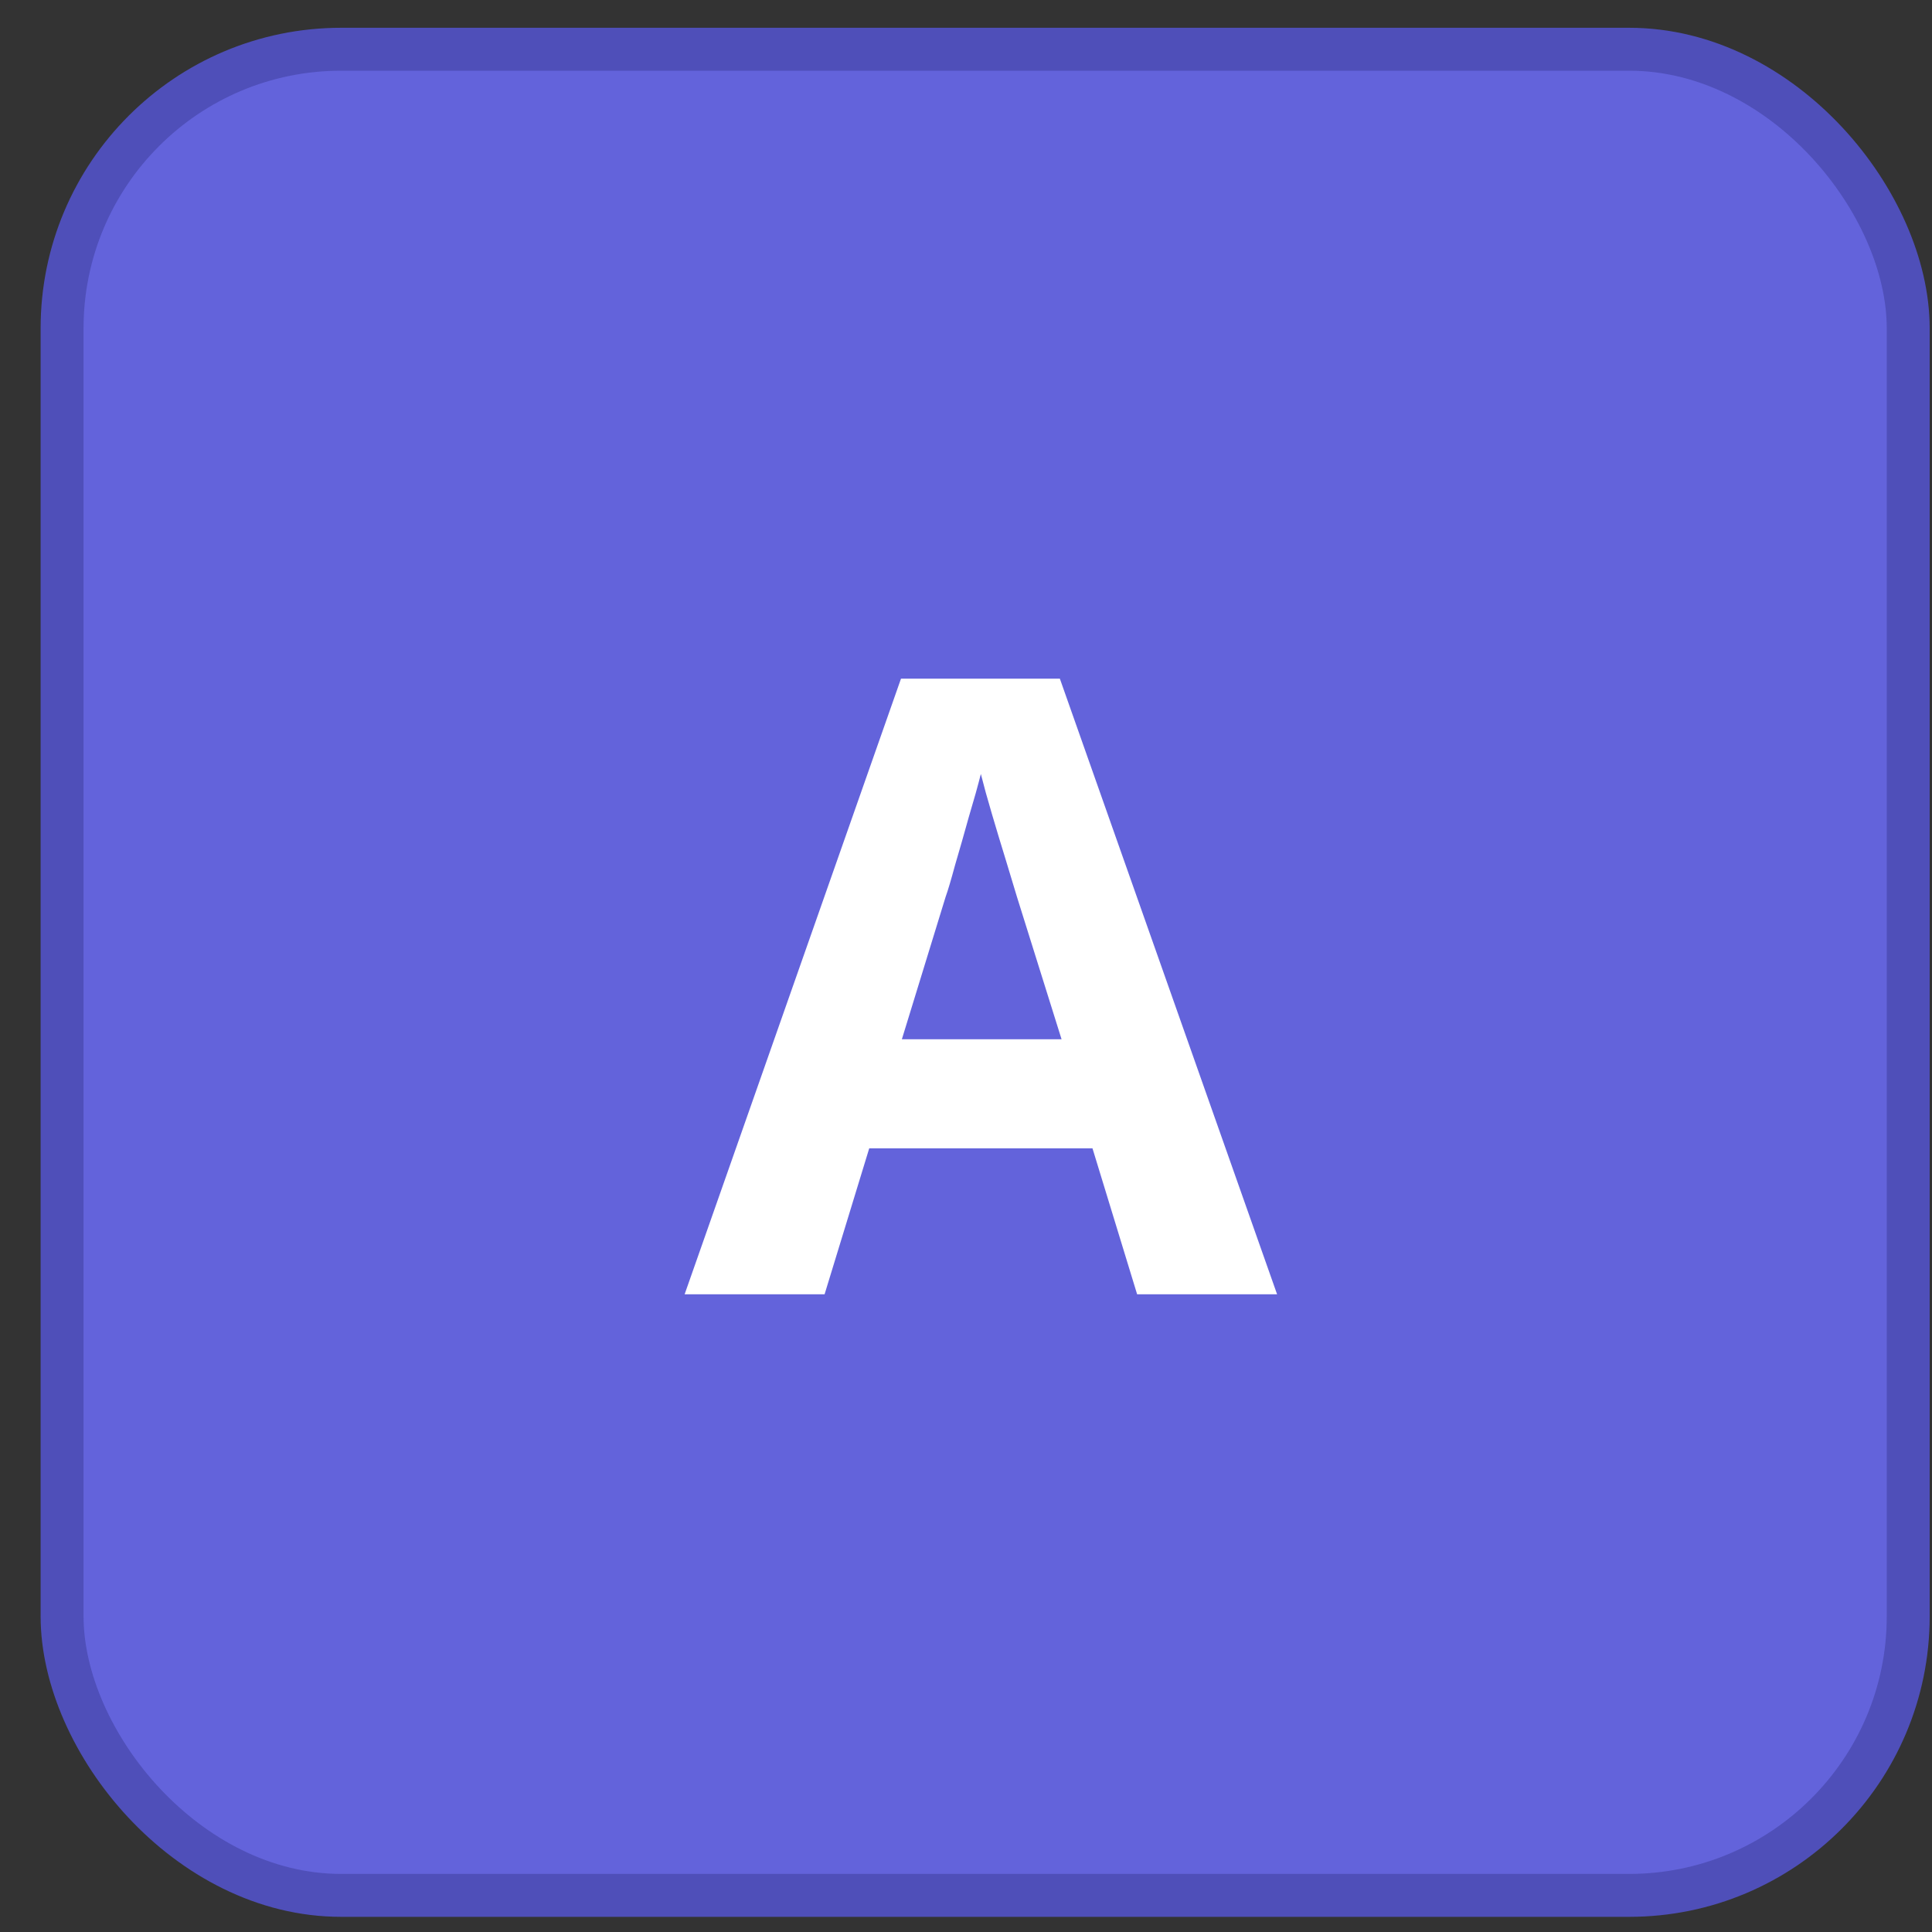
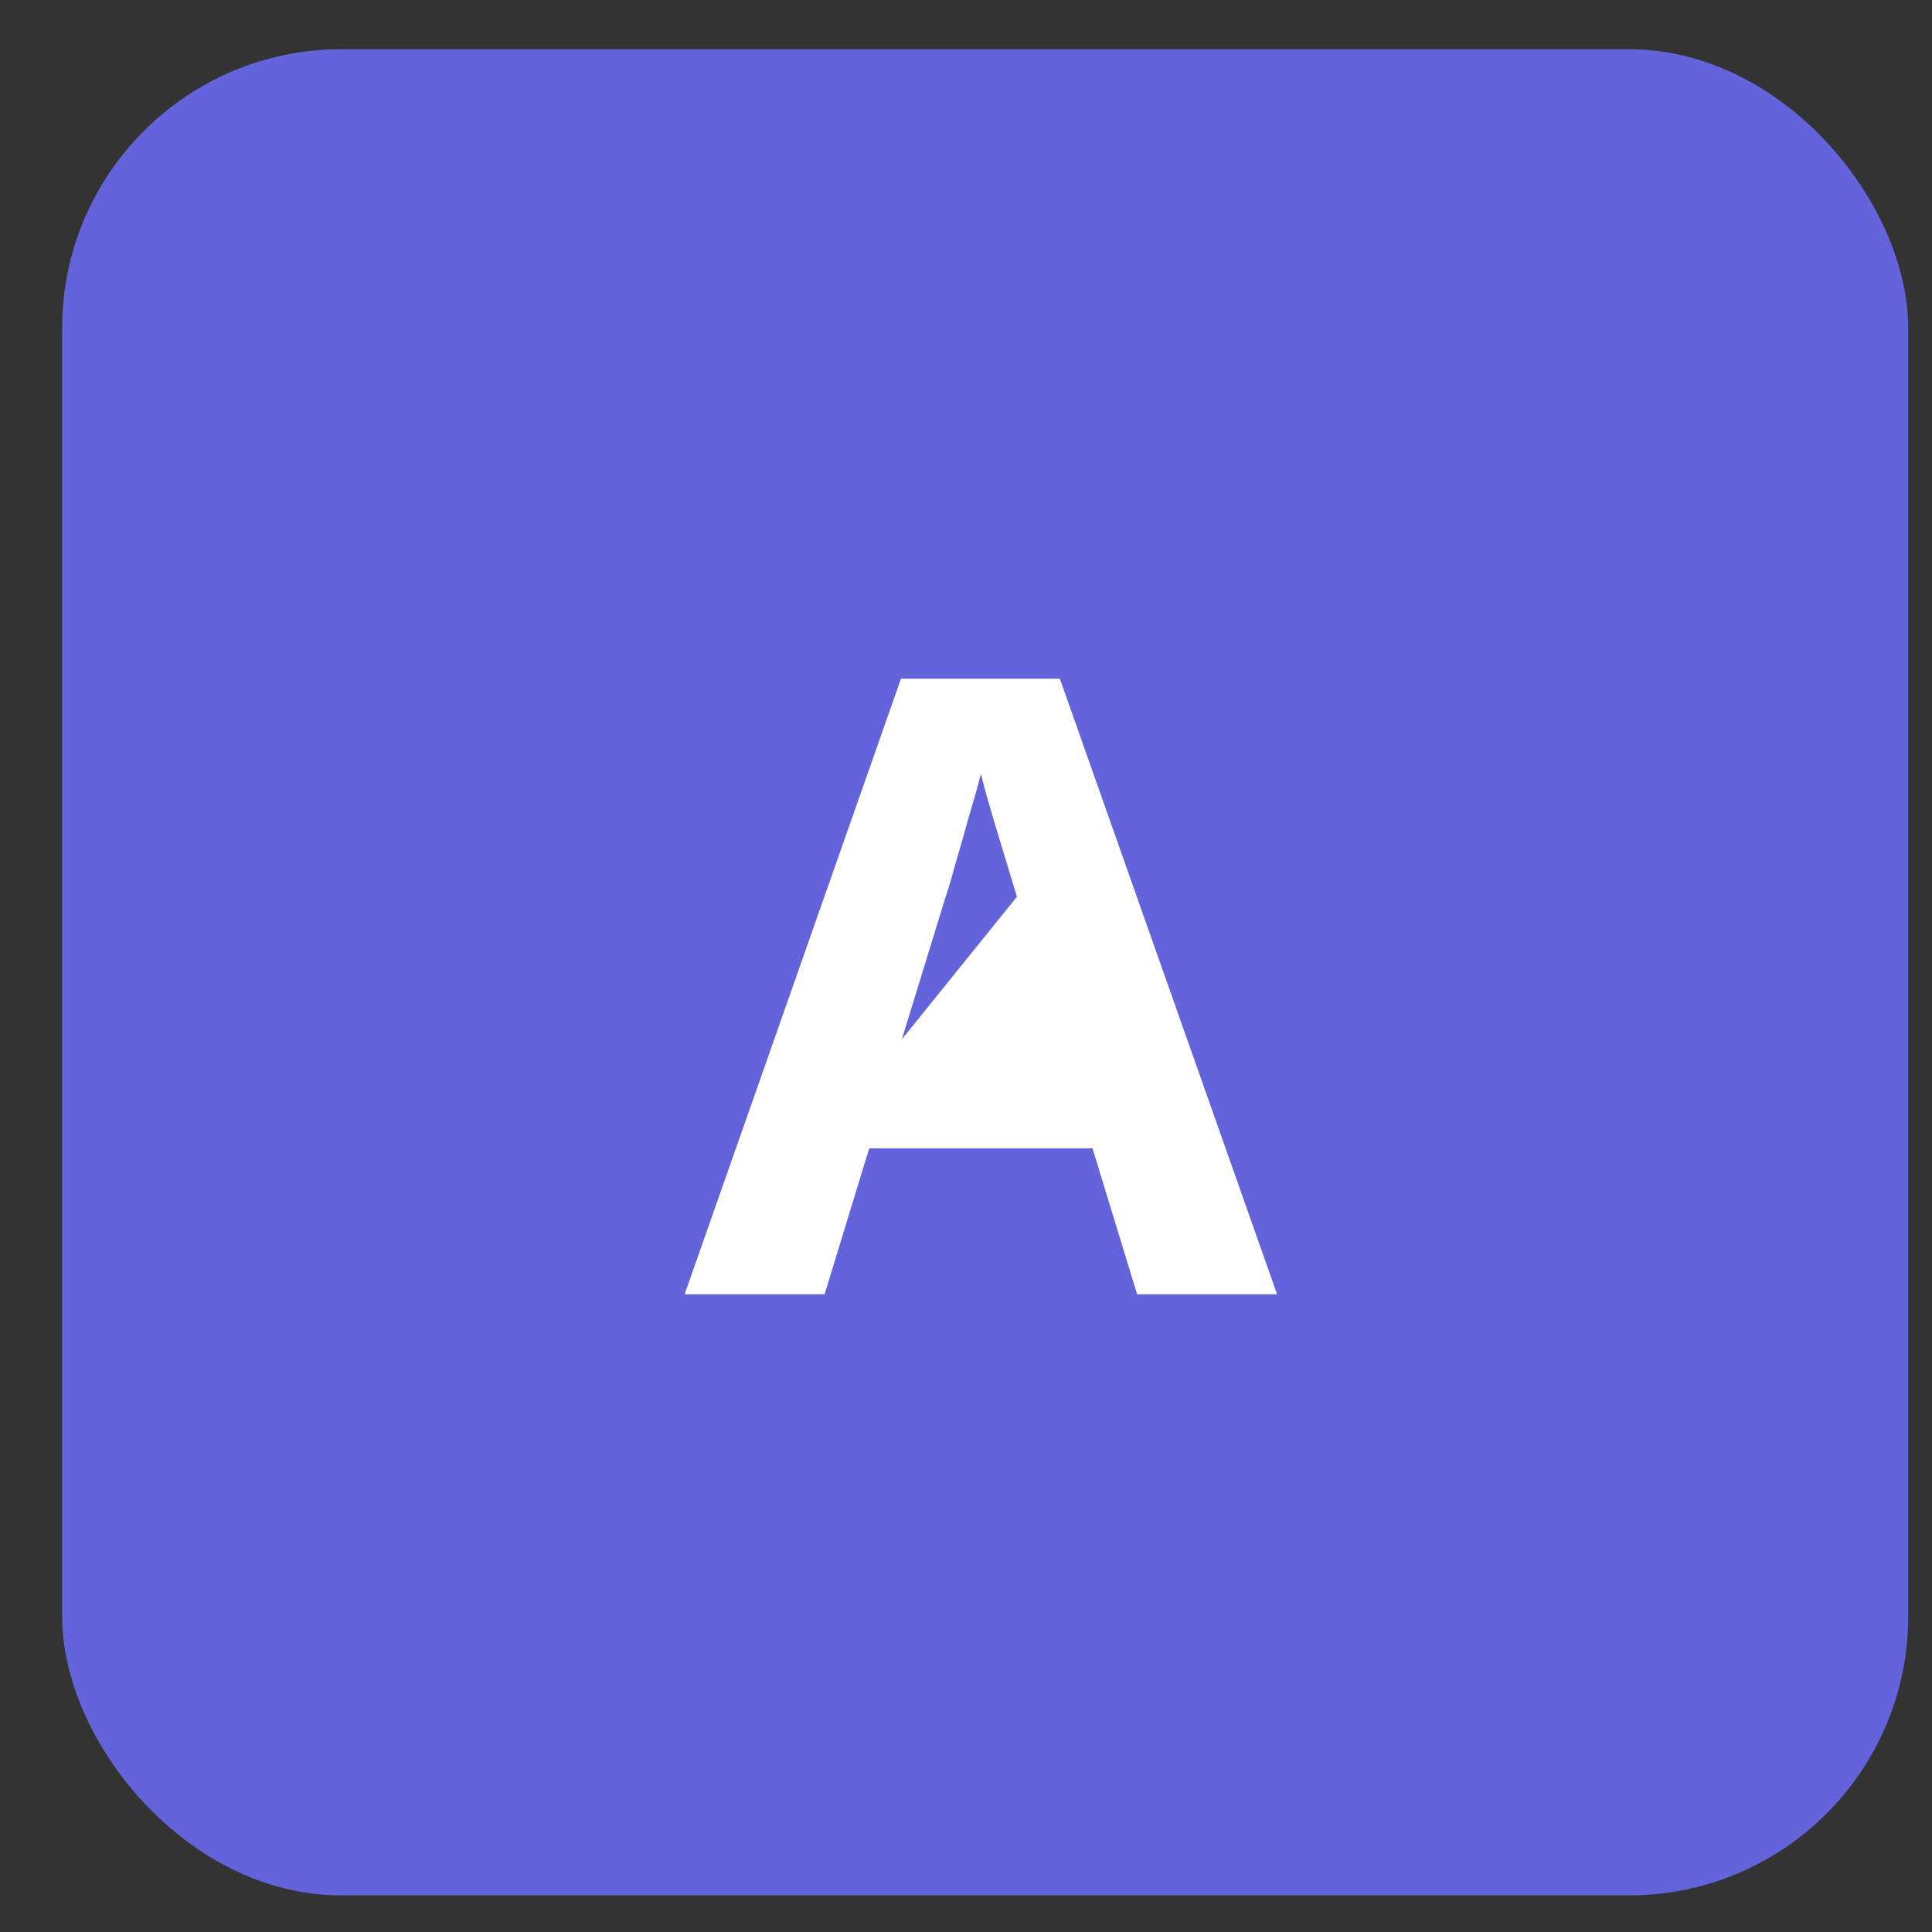
<svg xmlns="http://www.w3.org/2000/svg" width="45" height="45" viewBox="0 0 45 45" fill="none">
  <rect x="0" y="0" width="45" height="45" fill="#333333" stroke="none" />
  <rect x="1.446" y="1.147" width="43" height="43" rx="6.5" fill="#6363DB" />
-   <rect x="1.446" y="1.147" width="43" height="43" rx="6.5" stroke="#4F4FB9" />
-   <path d="M26.486 30.147L25.446 26.747H20.246L19.206 30.147H15.946L20.986 15.807H24.686L29.746 30.147H26.486ZM23.686 20.887C23.619 20.661 23.532 20.374 23.426 20.027C23.319 19.681 23.212 19.327 23.106 18.967C22.999 18.607 22.913 18.294 22.846 18.027C22.779 18.294 22.686 18.627 22.566 19.027C22.459 19.414 22.352 19.787 22.246 20.147C22.152 20.494 22.079 20.741 22.026 20.887L21.006 24.207H24.726L23.686 20.887Z" fill="white" />
+   <path d="M26.486 30.147L25.446 26.747H20.246L19.206 30.147H15.946L20.986 15.807H24.686L29.746 30.147H26.486ZM23.686 20.887C23.619 20.661 23.532 20.374 23.426 20.027C23.319 19.681 23.212 19.327 23.106 18.967C22.999 18.607 22.913 18.294 22.846 18.027C22.779 18.294 22.686 18.627 22.566 19.027C22.459 19.414 22.352 19.787 22.246 20.147C22.152 20.494 22.079 20.741 22.026 20.887L21.006 24.207L23.686 20.887Z" fill="white" />
</svg>